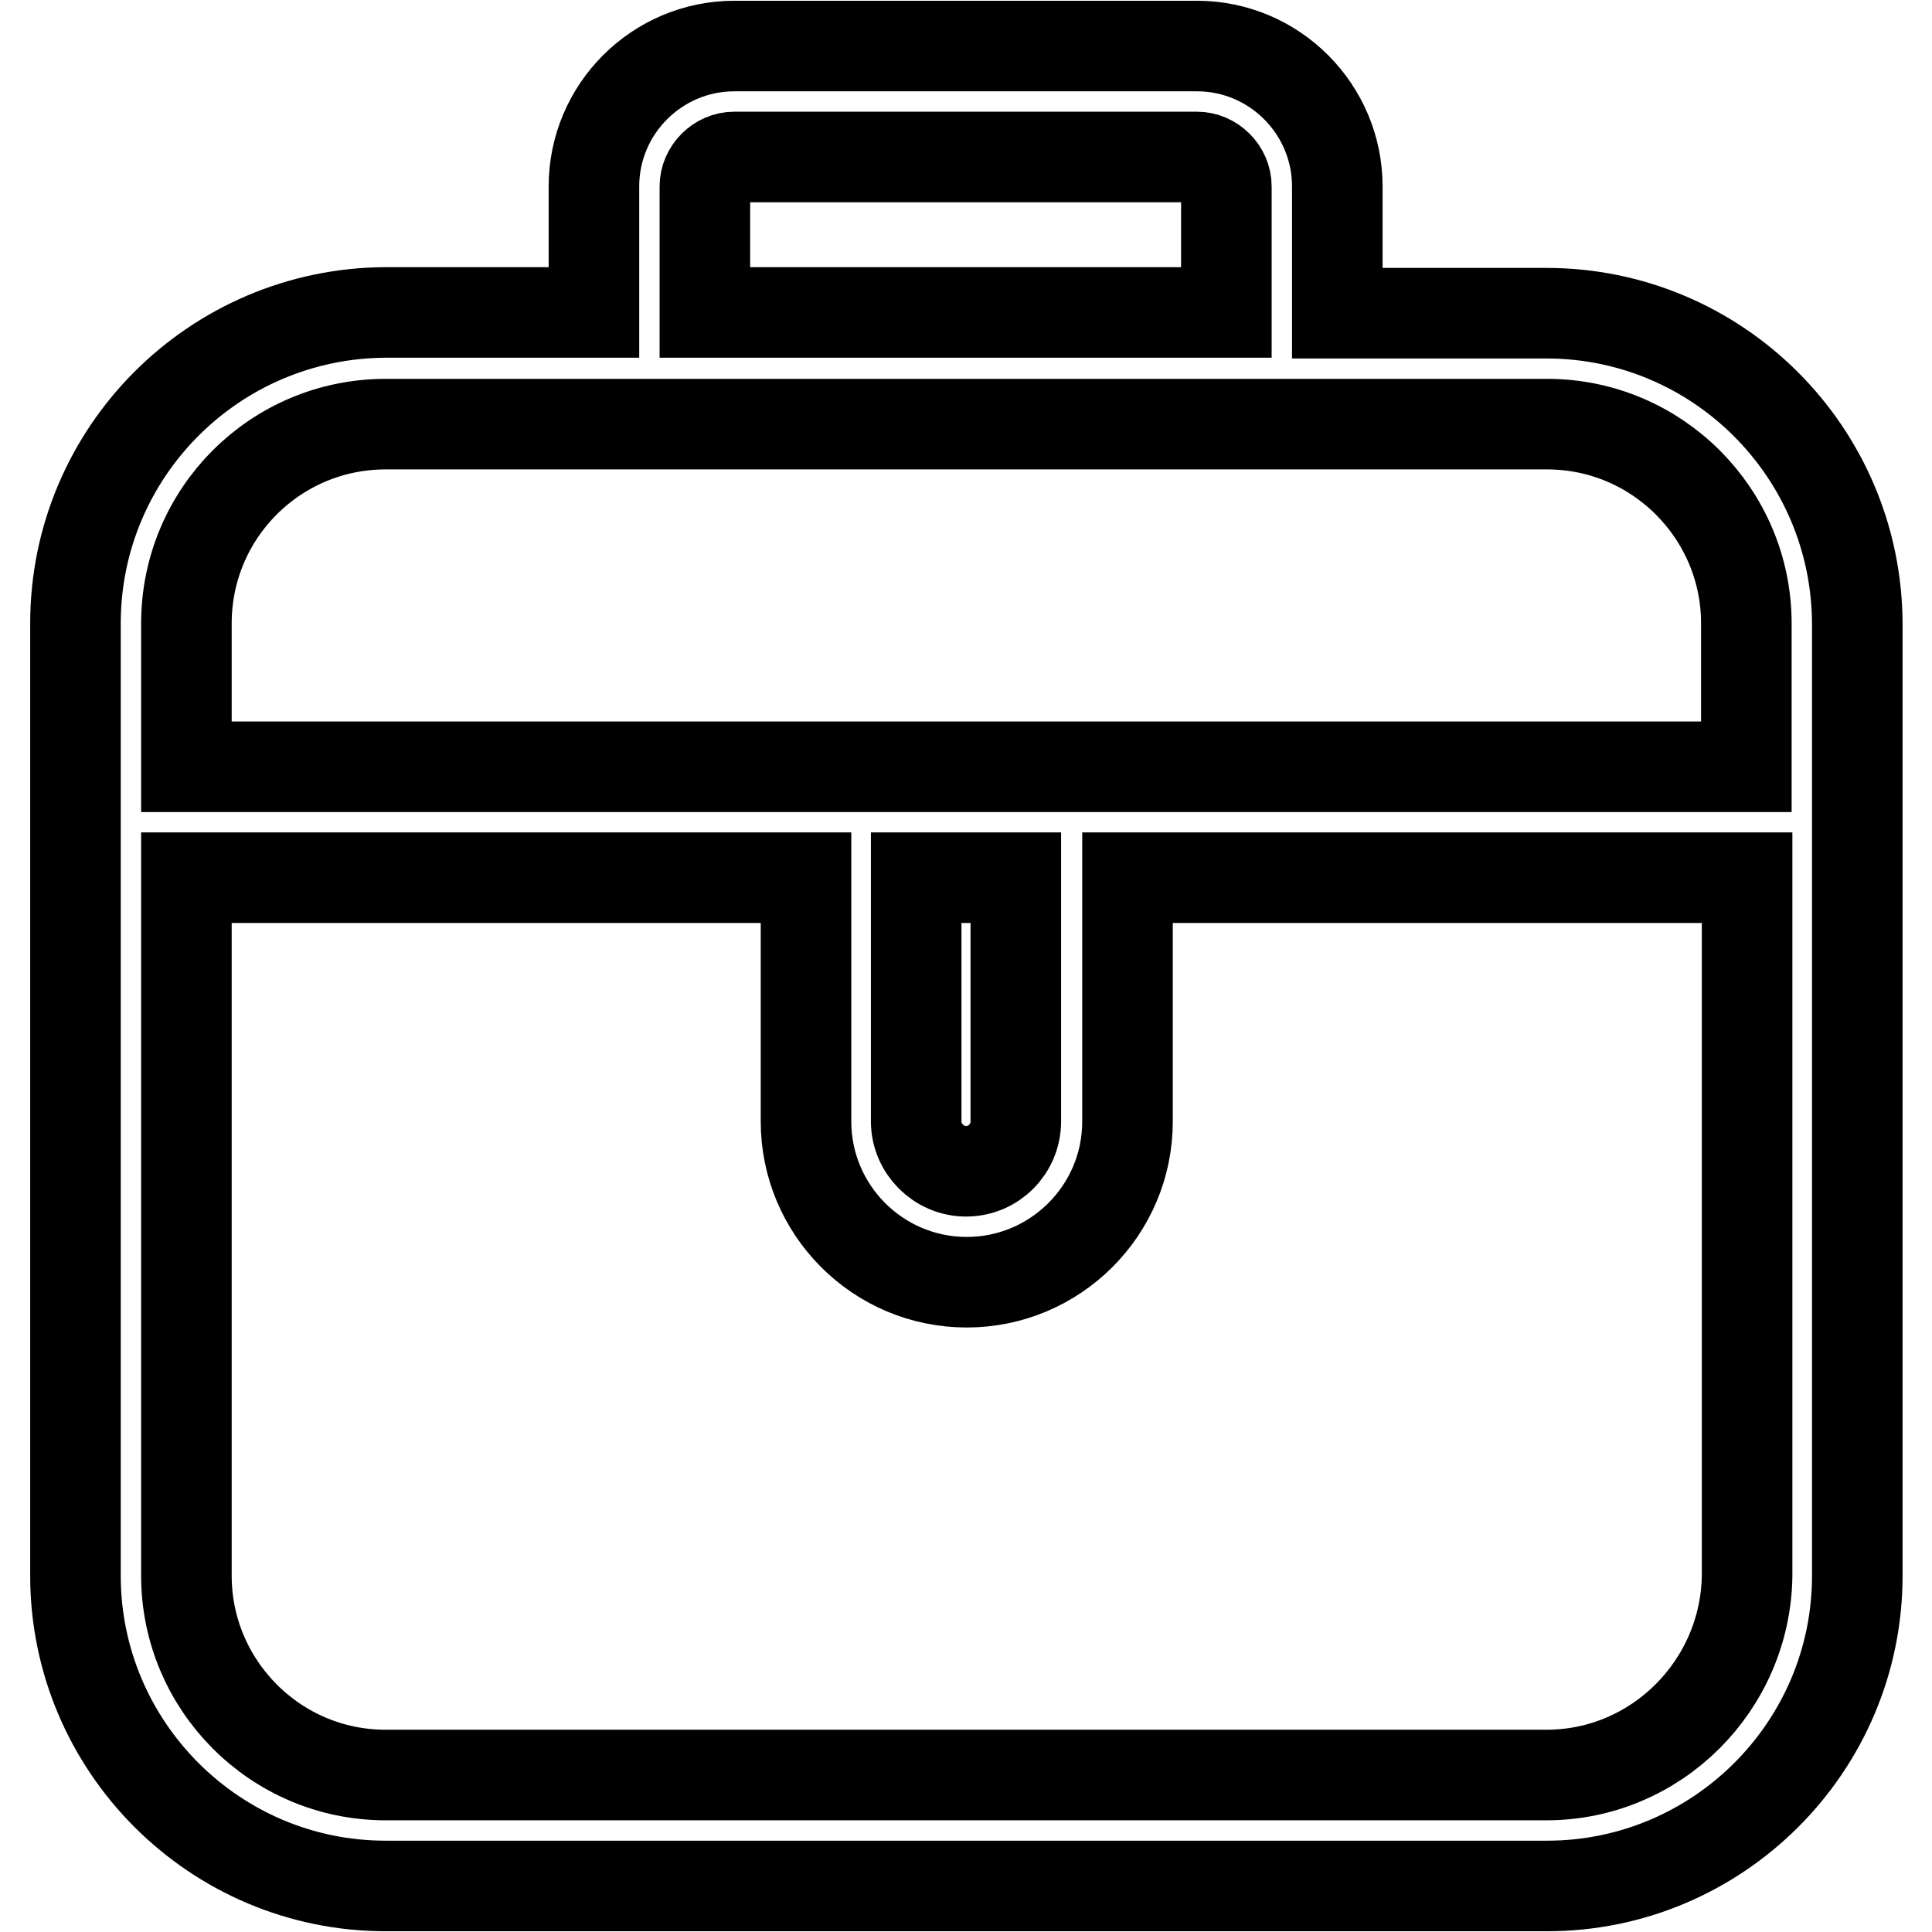
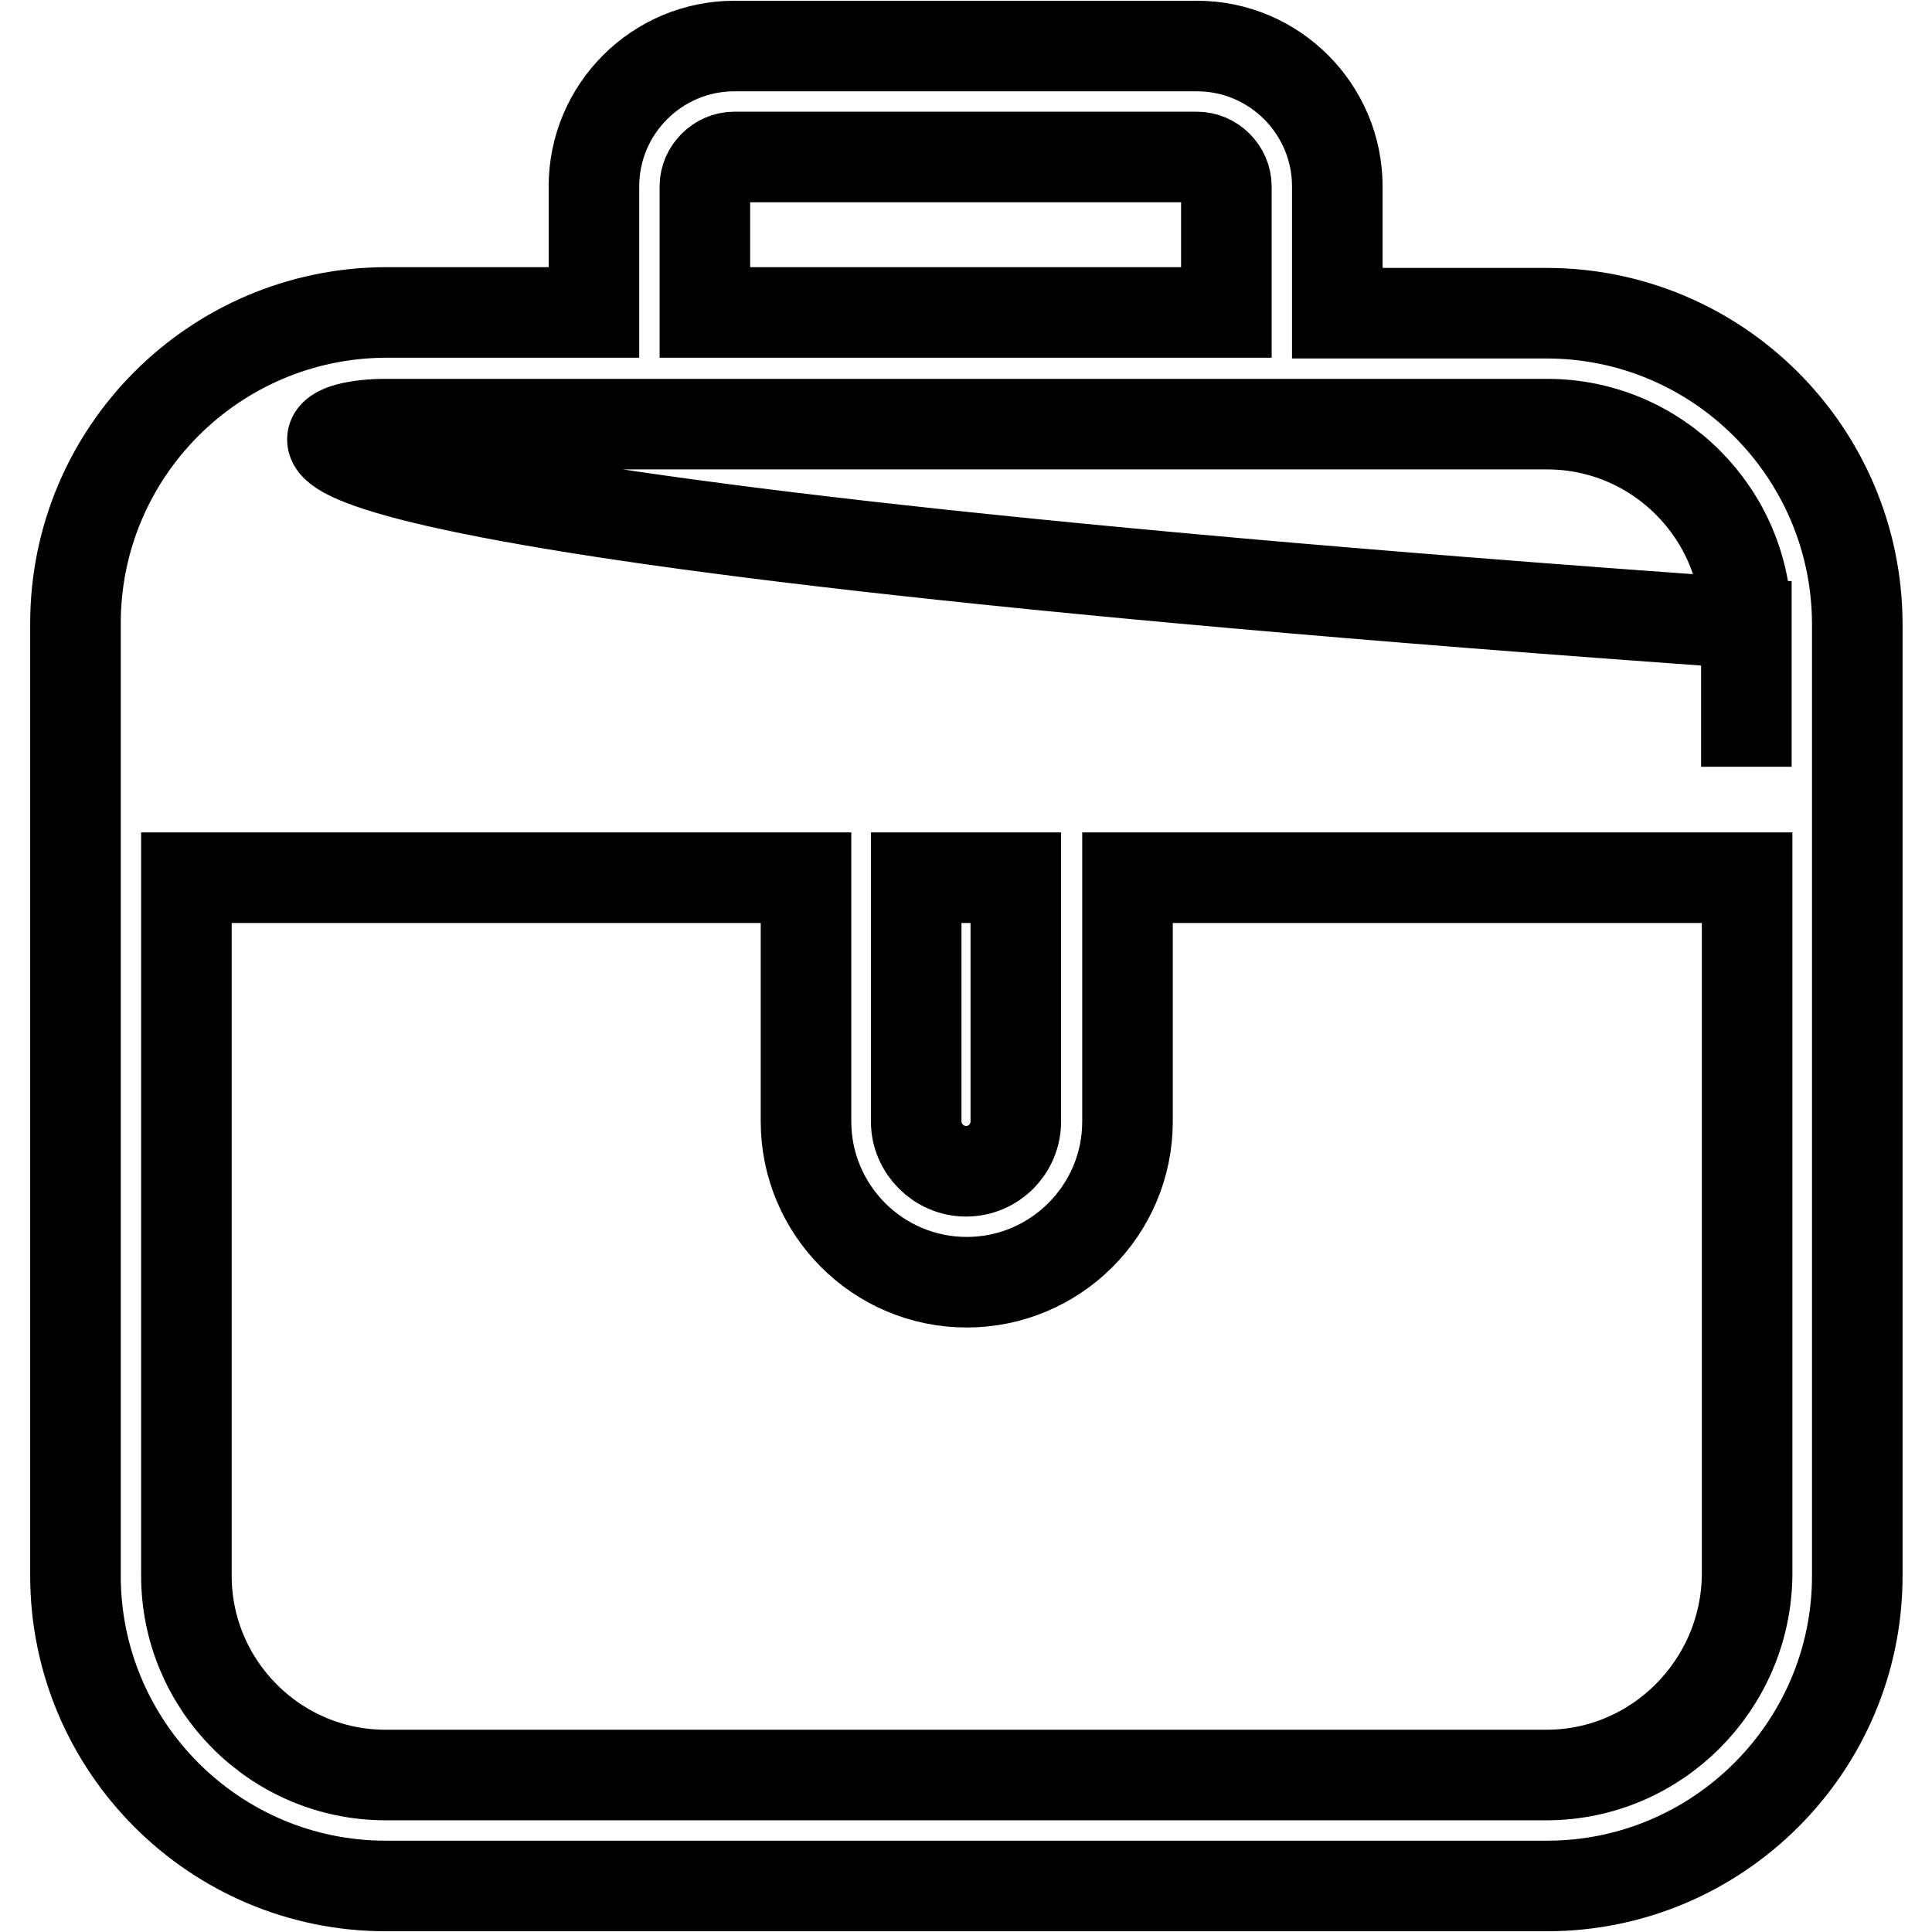
<svg xmlns="http://www.w3.org/2000/svg" version="1.1" x="0px" y="0px" viewBox="0 0 256 256" enable-background="new 0 0 256 256" xml:space="preserve">
  <g>
-     <path stroke-width="12" fill-opacity="0" stroke="#000000" d="M204.9,41.5h-27.7V24.7c0-10.2-8.3-18.6-18.6-18.6H97.3c-10.2,0-18.6,8.3-18.6,18.6v16.7H51.1 C28.4,41.5,10,59.9,10,82.6v126.2c0,22.6,18.4,41.1,41.1,41.1h153.9c22.6,0,41.1-18.4,41.1-41.1V82.6 C246,59.9,227.6,41.5,204.9,41.5L204.9,41.5z M93.4,24.7c0-2.1,1.8-3.9,3.9-3.9h61.3c2.1,0,3.9,1.8,3.9,3.9v16.7H93.4V24.7z  M51.1,56.2H205c14.6,0,26.4,11.9,26.4,26.4v19H24.7v-19C24.7,68,36.5,56.2,51.1,56.2z M121.4,116.3h13.2v32.3 c0,3.6-2.9,6.6-6.6,6.6c-3.6,0-6.6-3-6.6-6.6V116.3z M204.9,235.2H51.1c-14.6,0-26.4-11.9-26.4-26.4v-92.5h82.1v32.3 c0,11.7,9.5,21.3,21.3,21.3c11.7,0,21.3-9.5,21.3-21.3v-32.3h82.1v92.5C231.3,223.3,219.5,235.2,204.9,235.2L204.9,235.2z" />
+     <path stroke-width="12" fill-opacity="0" stroke="#000000" d="M204.9,41.5h-27.7V24.7c0-10.2-8.3-18.6-18.6-18.6H97.3c-10.2,0-18.6,8.3-18.6,18.6v16.7H51.1 C28.4,41.5,10,59.9,10,82.6v126.2c0,22.6,18.4,41.1,41.1,41.1h153.9c22.6,0,41.1-18.4,41.1-41.1V82.6 C246,59.9,227.6,41.5,204.9,41.5L204.9,41.5z M93.4,24.7c0-2.1,1.8-3.9,3.9-3.9h61.3c2.1,0,3.9,1.8,3.9,3.9v16.7H93.4V24.7z  M51.1,56.2H205c14.6,0,26.4,11.9,26.4,26.4v19v-19C24.7,68,36.5,56.2,51.1,56.2z M121.4,116.3h13.2v32.3 c0,3.6-2.9,6.6-6.6,6.6c-3.6,0-6.6-3-6.6-6.6V116.3z M204.9,235.2H51.1c-14.6,0-26.4-11.9-26.4-26.4v-92.5h82.1v32.3 c0,11.7,9.5,21.3,21.3,21.3c11.7,0,21.3-9.5,21.3-21.3v-32.3h82.1v92.5C231.3,223.3,219.5,235.2,204.9,235.2L204.9,235.2z" />
  </g>
</svg>